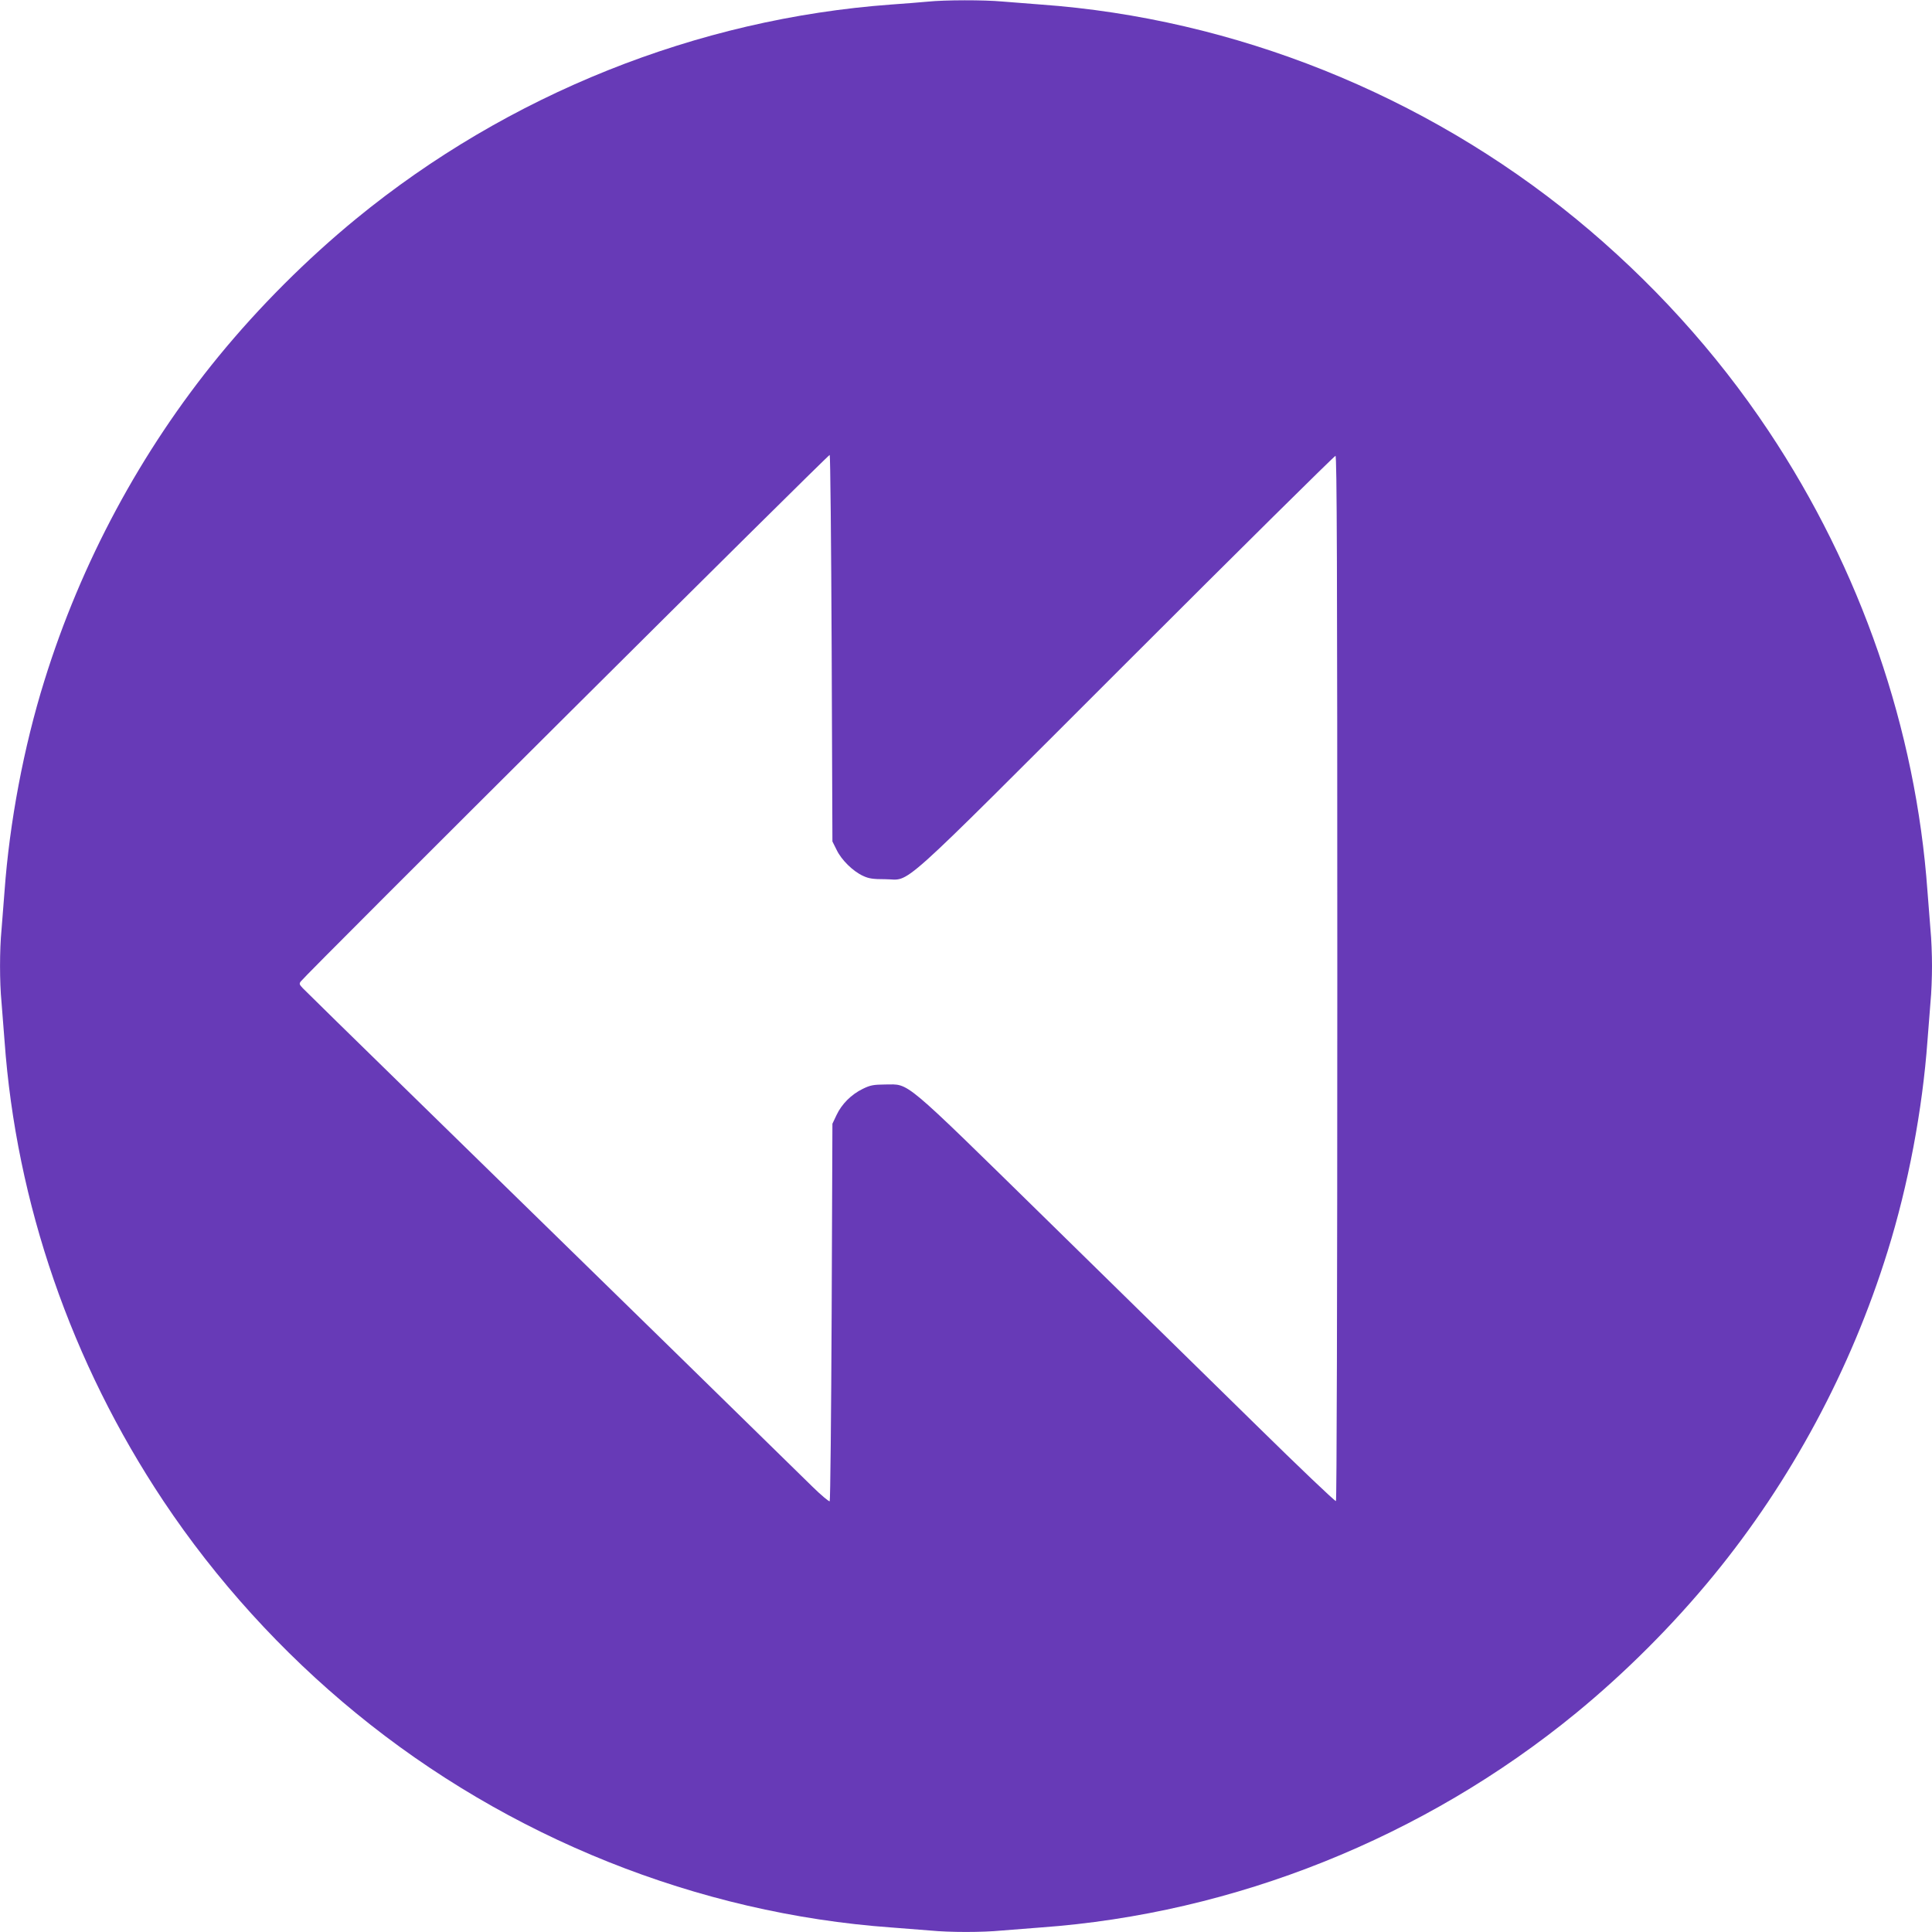
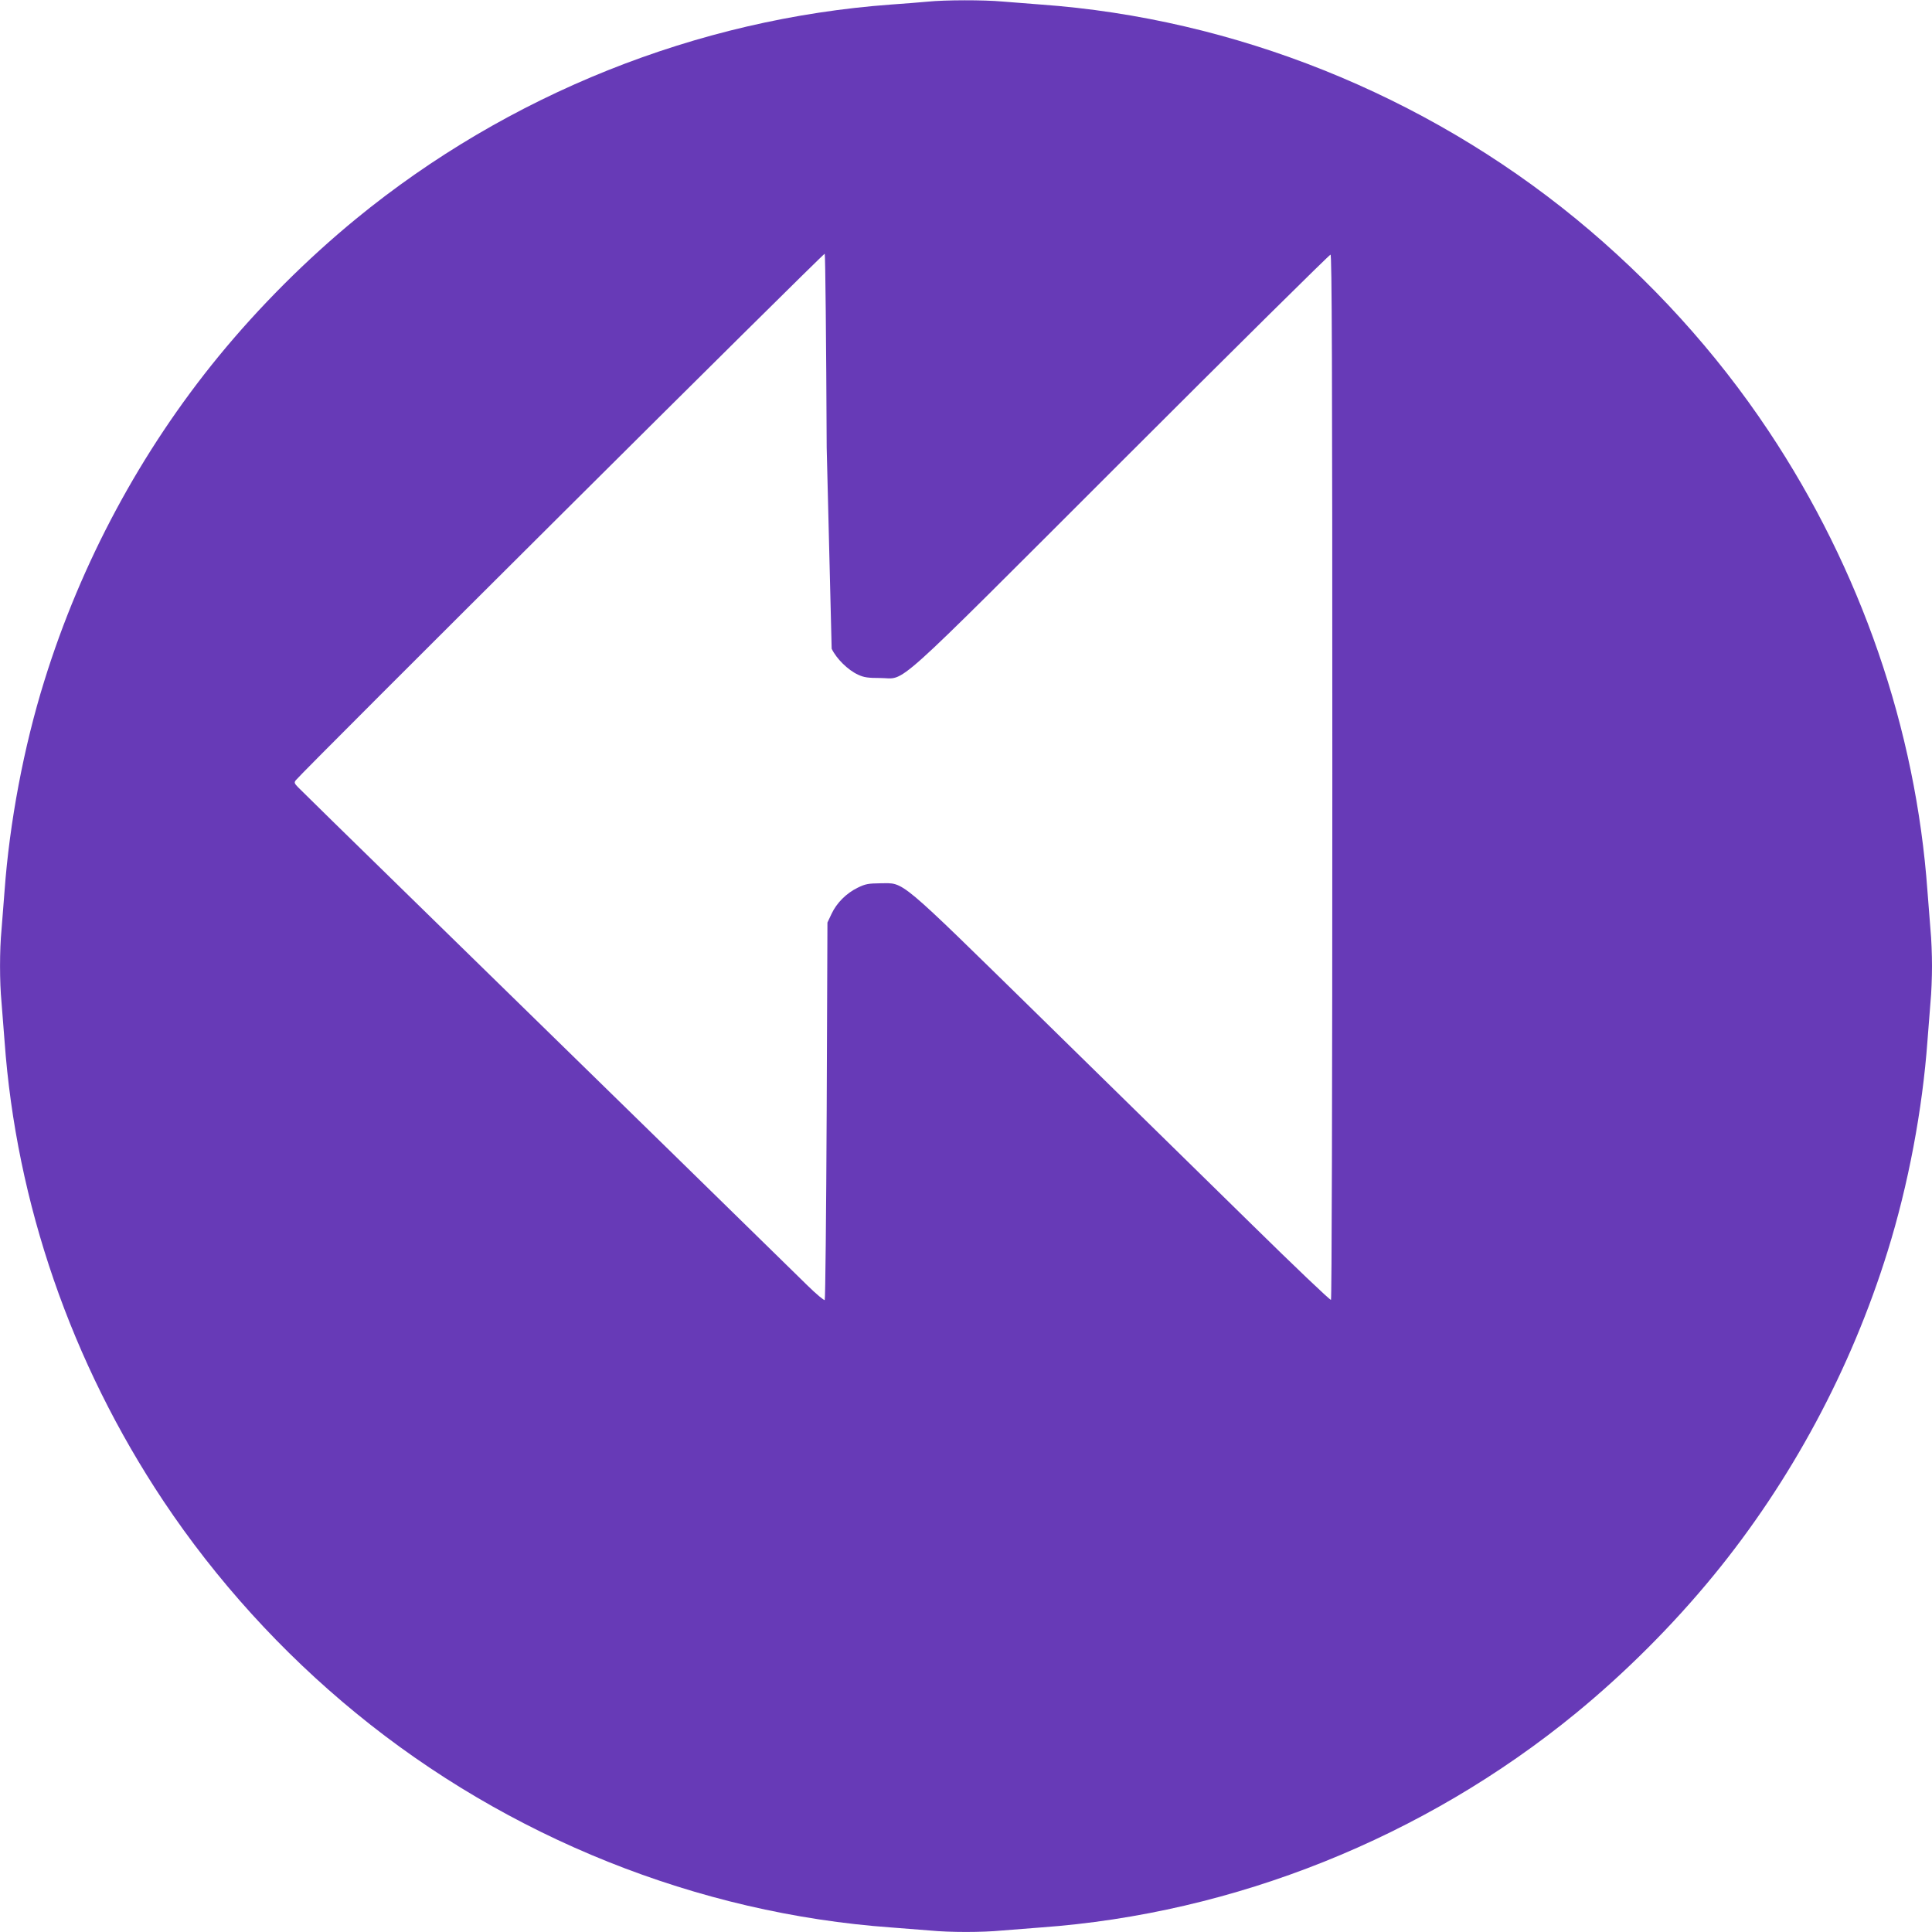
<svg xmlns="http://www.w3.org/2000/svg" version="1.0" width="1280pt" height="1280pt" viewBox="0 0 1280 1280" preserveAspectRatio="xMidYMid meet">
  <g transform="translate(0,1280) scale(0.1,-0.1)" fill="#673ab7" stroke="none">
-     <path d="M6145 12789 c-44 -4 -152 -13 -240 -19 -1287 -94 -2539 -595 -3545 -1419 -328 -269 -643 -584 -911 -911 -516 -630 -912 -1367 -1155 -2150 -137 -439 -231 -940 -264 -1395 -6 -82 -15 -197 -20 -255 -13 -134 -13 -346 0 -480 5 -58 14 -172 20 -255 77 -1075 442 -2133 1053 -3050 348 -522 784 -1003 1277 -1406 1006 -824 2263 -1327 3545 -1419 83 -6 197 -15 255 -20 134 -13 346 -13 480 0 58 5 173 14 255 20 1282 92 2539 595 3545 1419 327 268 642 583 911 911 515 628 912 1367 1155 2150 137 439 231 940 264 1395 6 83 15 197 20 255 6 58 10 166 10 240 0 74 -4 182 -10 240 -5 58 -14 173 -20 255 -77 1075 -442 2133 -1053 3050 -348 523 -782 1000 -1277 1406 -1005 823 -2263 1327 -3545 1419 -82 6 -197 15 -255 20 -121 11 -378 11 -495 -1z m-635 -4287 l5 -1277 28 -56 c32 -67 109 -142 175 -172 38 -18 66 -22 147 -22 177 0 34 -129 1595 1431 756 756 1381 1374 1388 1374 9 0 12 -711 12 -3459 0 -2174 -4 -3462 -9 -3466 -6 -3 -243 223 -528 503 -285 279 -905 887 -1378 1351 -980 960 -916 906 -1080 906 -78 -1 -98 -4 -149 -29 -76 -37 -140 -101 -174 -174 l-27 -57 -5 -1247 c-3 -685 -9 -1250 -13 -1254 -4 -4 -56 39 -115 97 -112 111 -1439 1408 -2642 2583 -388 378 -717 702 -733 718 -24 25 -26 31 -14 46 42 55 3498 3495 3504 3488 4 -4 10 -582 13 -1284z" />
+     <path d="M6145 12789 c-44 -4 -152 -13 -240 -19 -1287 -94 -2539 -595 -3545 -1419 -328 -269 -643 -584 -911 -911 -516 -630 -912 -1367 -1155 -2150 -137 -439 -231 -940 -264 -1395 -6 -82 -15 -197 -20 -255 -13 -134 -13 -346 0 -480 5 -58 14 -172 20 -255 77 -1075 442 -2133 1053 -3050 348 -522 784 -1003 1277 -1406 1006 -824 2263 -1327 3545 -1419 83 -6 197 -15 255 -20 134 -13 346 -13 480 0 58 5 173 14 255 20 1282 92 2539 595 3545 1419 327 268 642 583 911 911 515 628 912 1367 1155 2150 137 439 231 940 264 1395 6 83 15 197 20 255 6 58 10 166 10 240 0 74 -4 182 -10 240 -5 58 -14 173 -20 255 -77 1075 -442 2133 -1053 3050 -348 523 -782 1000 -1277 1406 -1005 823 -2263 1327 -3545 1419 -82 6 -197 15 -255 20 -121 11 -378 11 -495 -1z m-635 -4287 c32 -67 109 -142 175 -172 38 -18 66 -22 147 -22 177 0 34 -129 1595 1431 756 756 1381 1374 1388 1374 9 0 12 -711 12 -3459 0 -2174 -4 -3462 -9 -3466 -6 -3 -243 223 -528 503 -285 279 -905 887 -1378 1351 -980 960 -916 906 -1080 906 -78 -1 -98 -4 -149 -29 -76 -37 -140 -101 -174 -174 l-27 -57 -5 -1247 c-3 -685 -9 -1250 -13 -1254 -4 -4 -56 39 -115 97 -112 111 -1439 1408 -2642 2583 -388 378 -717 702 -733 718 -24 25 -26 31 -14 46 42 55 3498 3495 3504 3488 4 -4 10 -582 13 -1284z" />
  </g>
</svg>